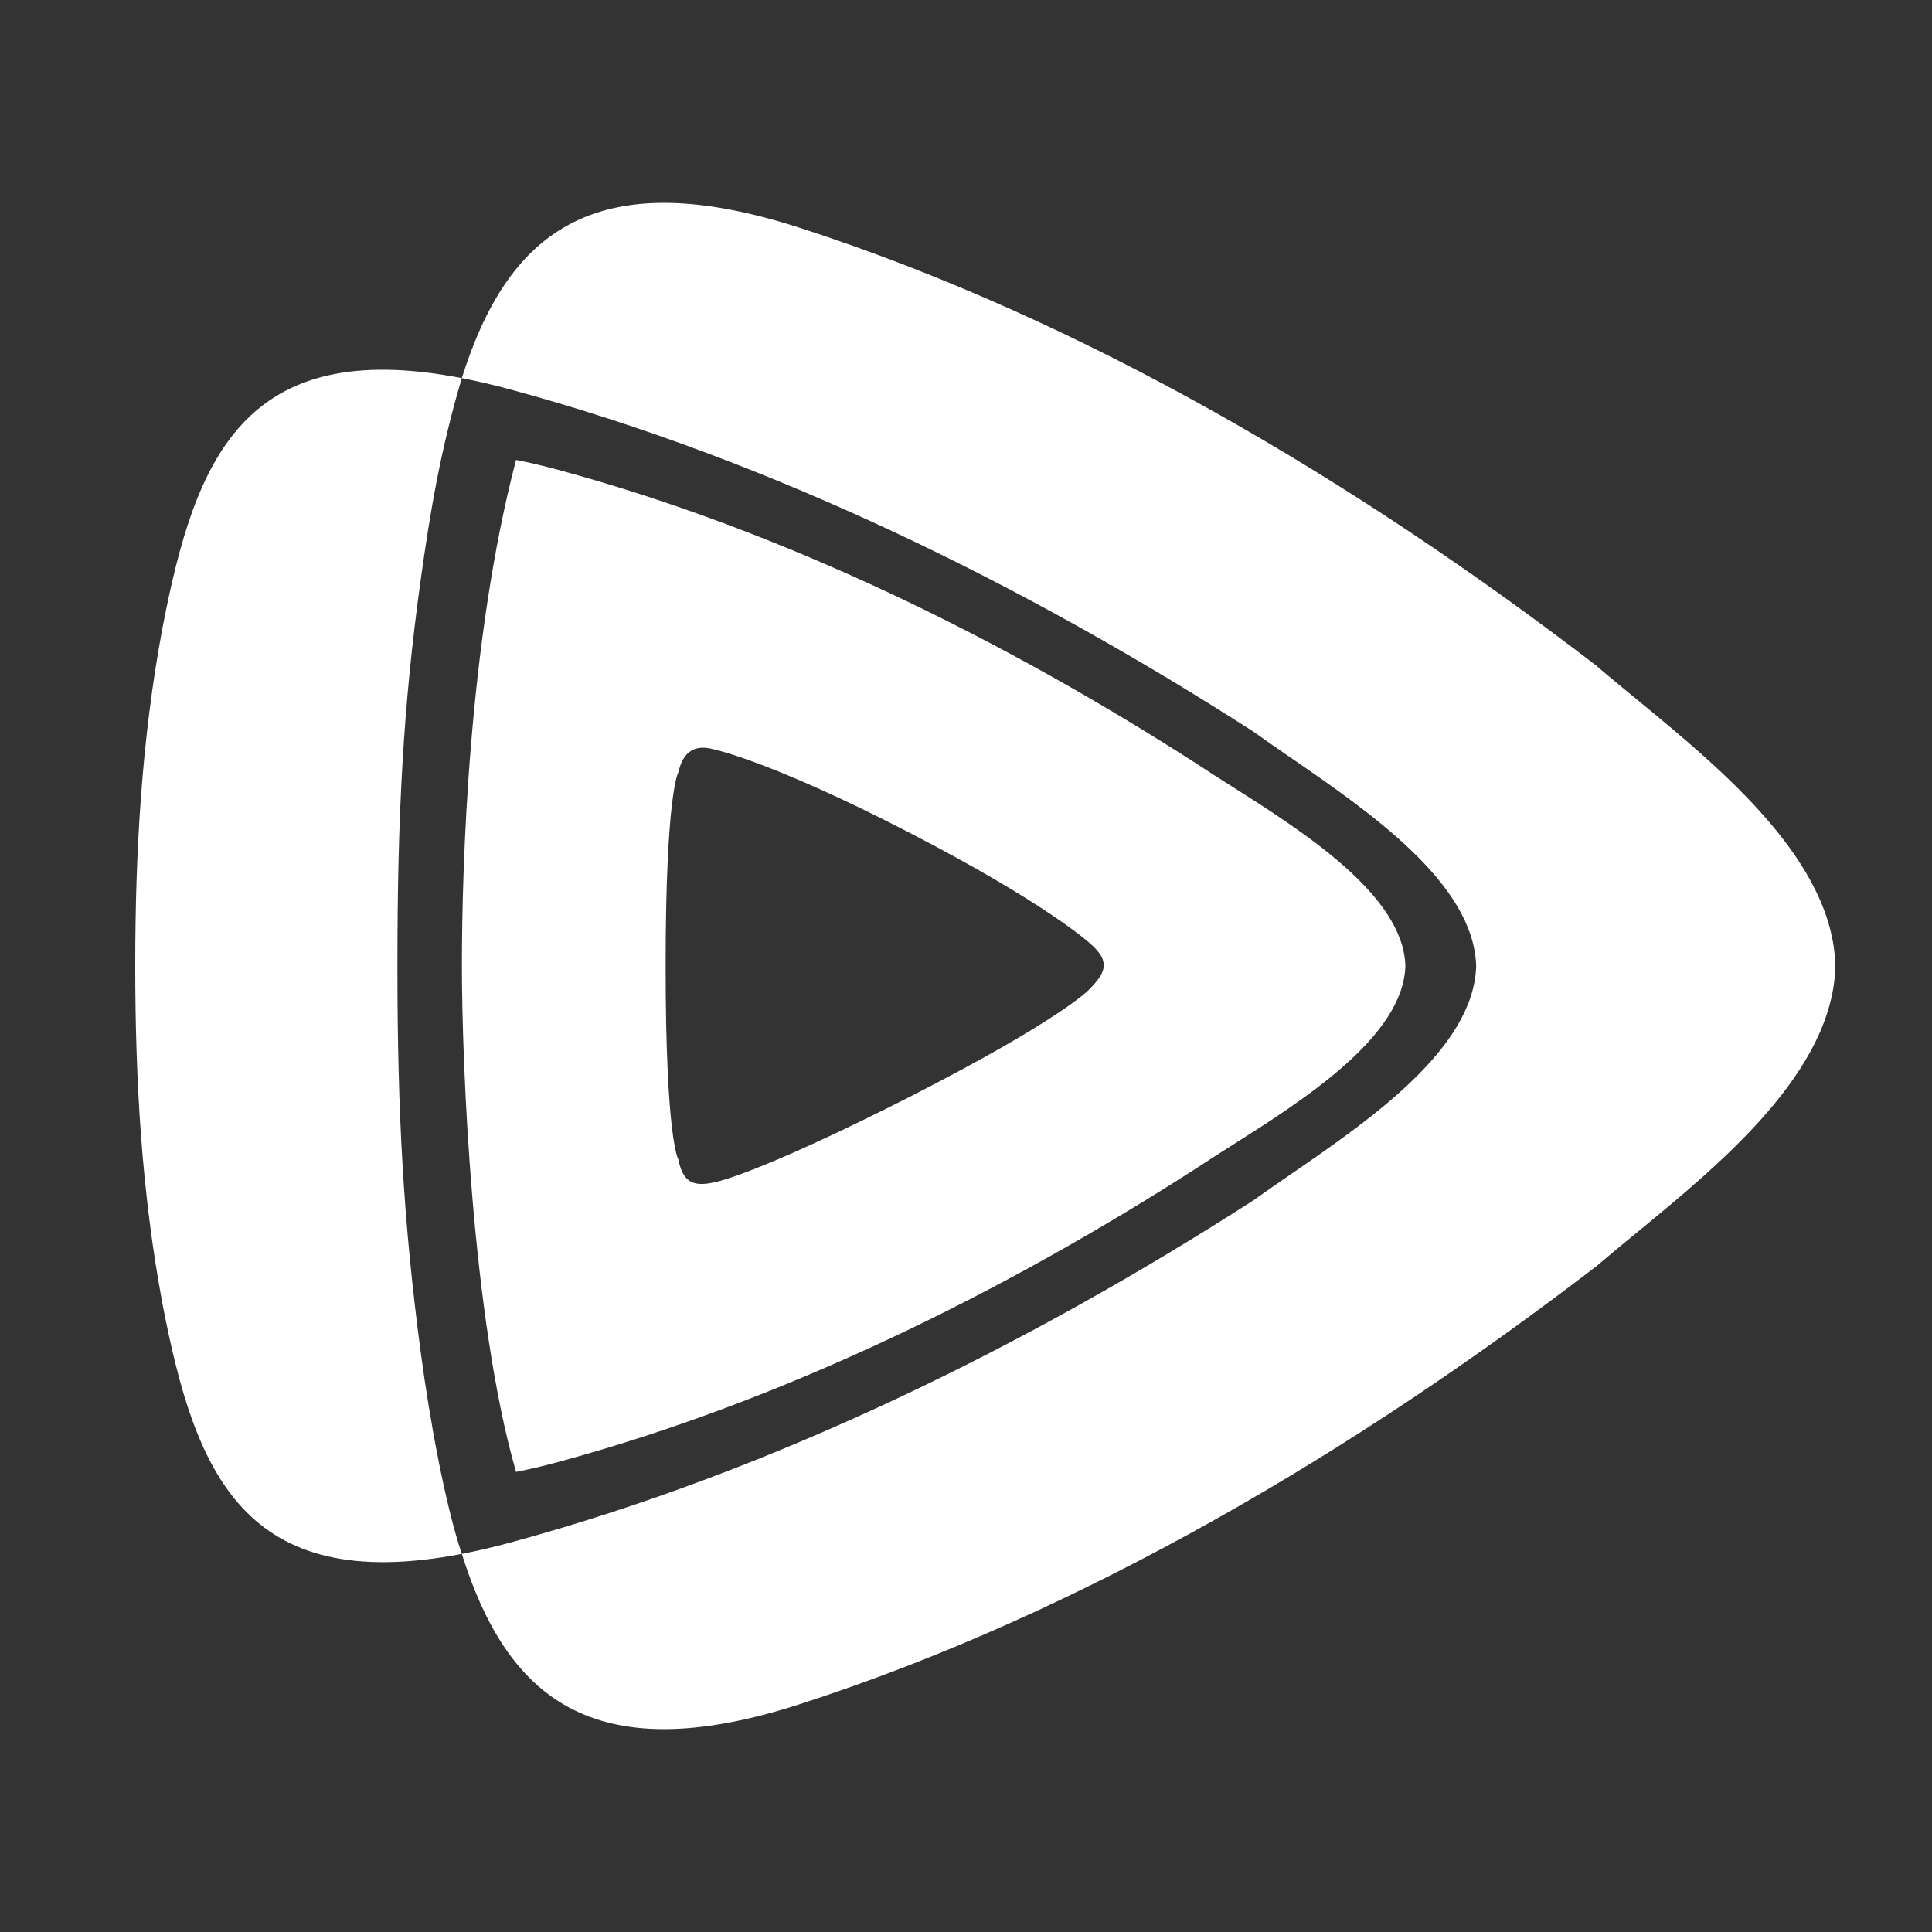
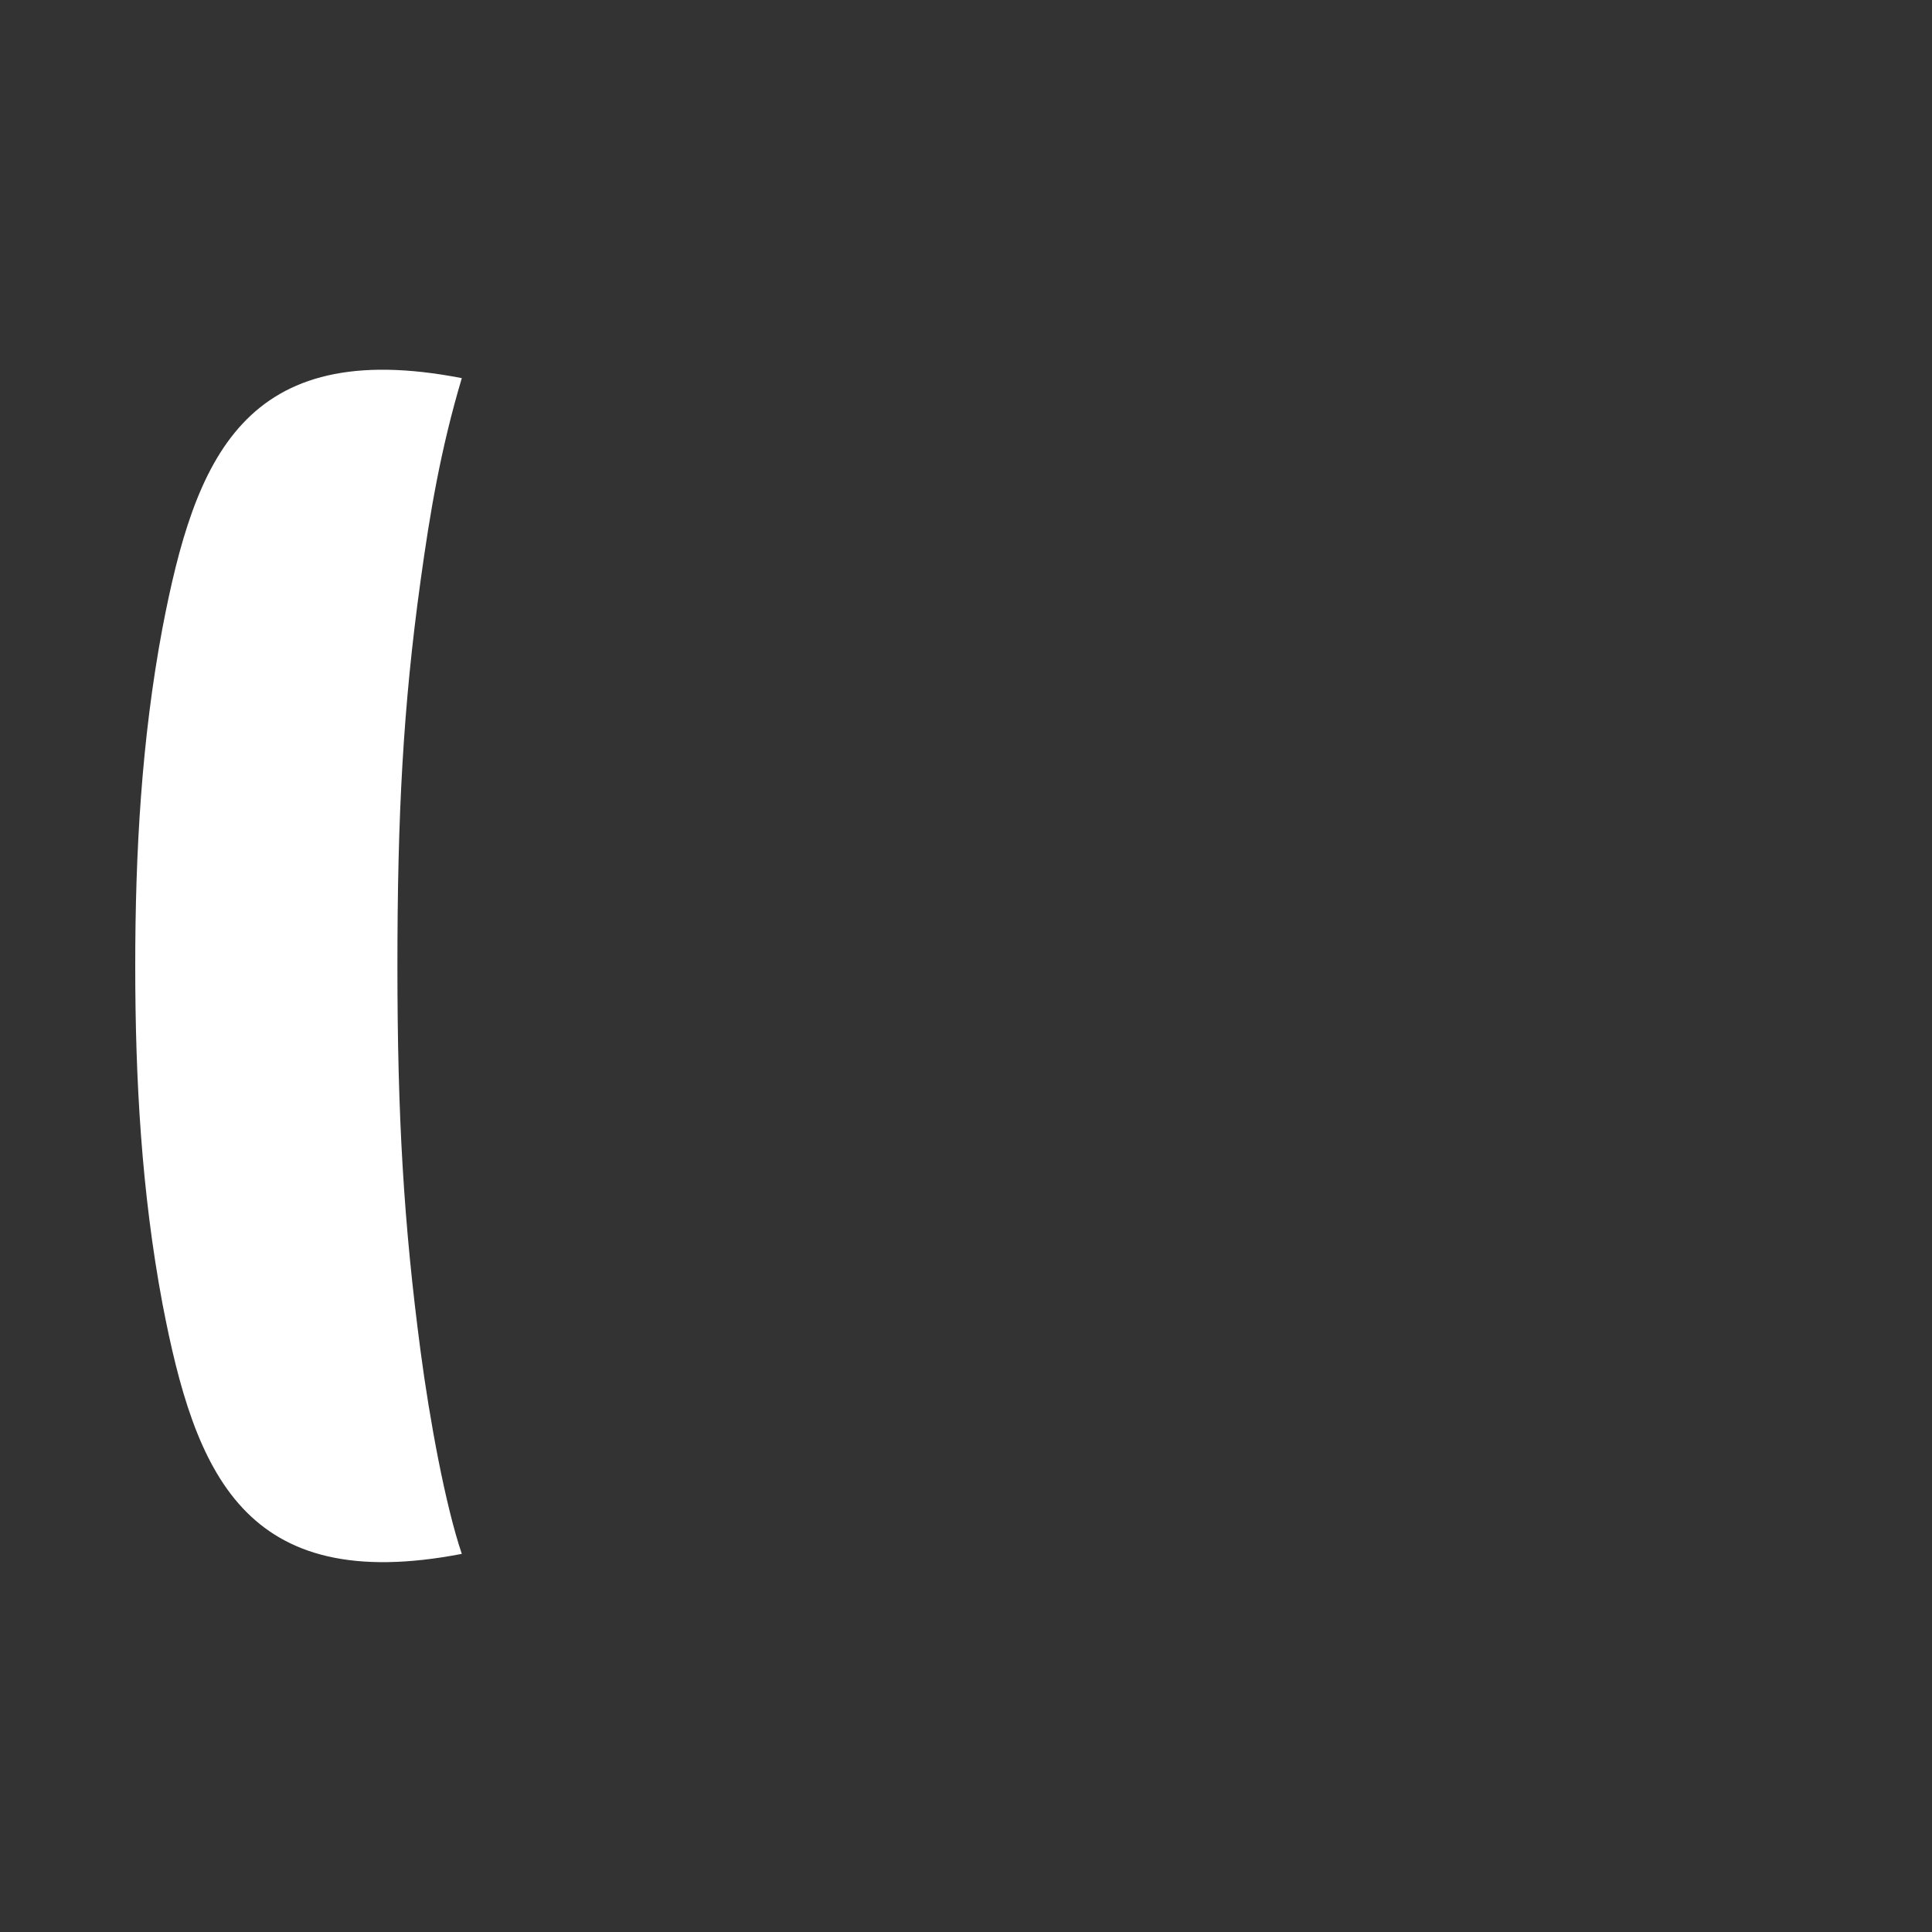
<svg xmlns="http://www.w3.org/2000/svg" width="64" height="64" viewBox="0 0 64 64" fill="none">
  <rect x="0" y="0" width="64" height="64" fill="#333333" stroke="none" />
-   <path d="M52.894 22.061C44.947 15.957 35.897 10.584 26.497 7.548C19.556 5.303 16.777 7.844 15.298 12.526C15.799 12.623 16.327 12.745 16.885 12.896C25.658 15.269 34.106 19.469 41.522 24.238C41.892 24.505 42.302 24.786 42.732 25.082C45.382 26.905 48.822 29.272 48.9 32C48.822 34.73 45.385 37.094 42.736 38.915C42.304 39.212 41.894 39.495 41.522 39.762C34.106 44.531 25.658 48.727 16.885 51.104C16.327 51.255 15.799 51.377 15.298 51.474C16.773 56.156 19.556 58.697 26.497 56.452C35.897 53.416 44.947 48.04 52.894 41.936C53.29 41.596 53.728 41.236 54.188 40.859C57.027 38.526 60.716 35.495 60.8 32C60.716 28.509 57.036 25.484 54.199 23.151C53.735 22.77 53.293 22.407 52.894 22.064V22.061Z" fill="white" />
  <path d="M13.934 44.774C13.373 40.54 13.165 36.977 13.165 32C13.165 27.023 13.351 23.424 13.934 19.223C14.242 16.998 14.596 14.881 15.298 12.526C8.072 11.123 6.457 15.198 5.381 20.807C4.688 24.506 4.48 28.238 4.48 31.997C4.48 35.758 4.688 39.483 5.381 43.183C6.457 48.791 8.075 52.866 15.298 51.474C14.748 49.848 14.23 47.012 13.934 44.774Z" fill="white" />
-   <path fill-rule="evenodd" clip-rule="evenodd" d="M15.301 31.99C15.301 28.753 15.511 21.257 17.095 15.236C17.528 15.32 17.982 15.428 18.462 15.556C26.014 17.598 33.284 21.211 39.667 25.317C39.997 25.537 40.371 25.774 40.771 26.027C43.177 27.554 46.488 29.655 46.555 31.997C46.488 34.342 43.181 36.439 40.766 37.97C40.369 38.221 39.997 38.457 39.667 38.677C33.284 42.782 26.014 46.395 18.462 48.438C17.982 48.569 17.525 48.673 17.095 48.758C15.631 43.694 15.301 35.227 15.301 31.99ZM23.678 24.831C23.045 24.652 22.636 24.855 22.47 25.59V25.586C22.47 25.586 22.05 26.267 22.05 32.007C22.05 37.747 22.47 38.404 22.47 38.404C22.615 39.115 22.913 39.341 23.678 39.162C23.678 39.162 24.954 38.96 30.095 36.355C35.237 33.732 36.096 32.762 36.096 32.762C36.645 32.202 36.79 31.835 36.096 31.242C36.096 31.242 34.685 29.937 30.095 27.568C25.553 25.222 23.678 24.831 23.678 24.831Z" fill="white" />
</svg>